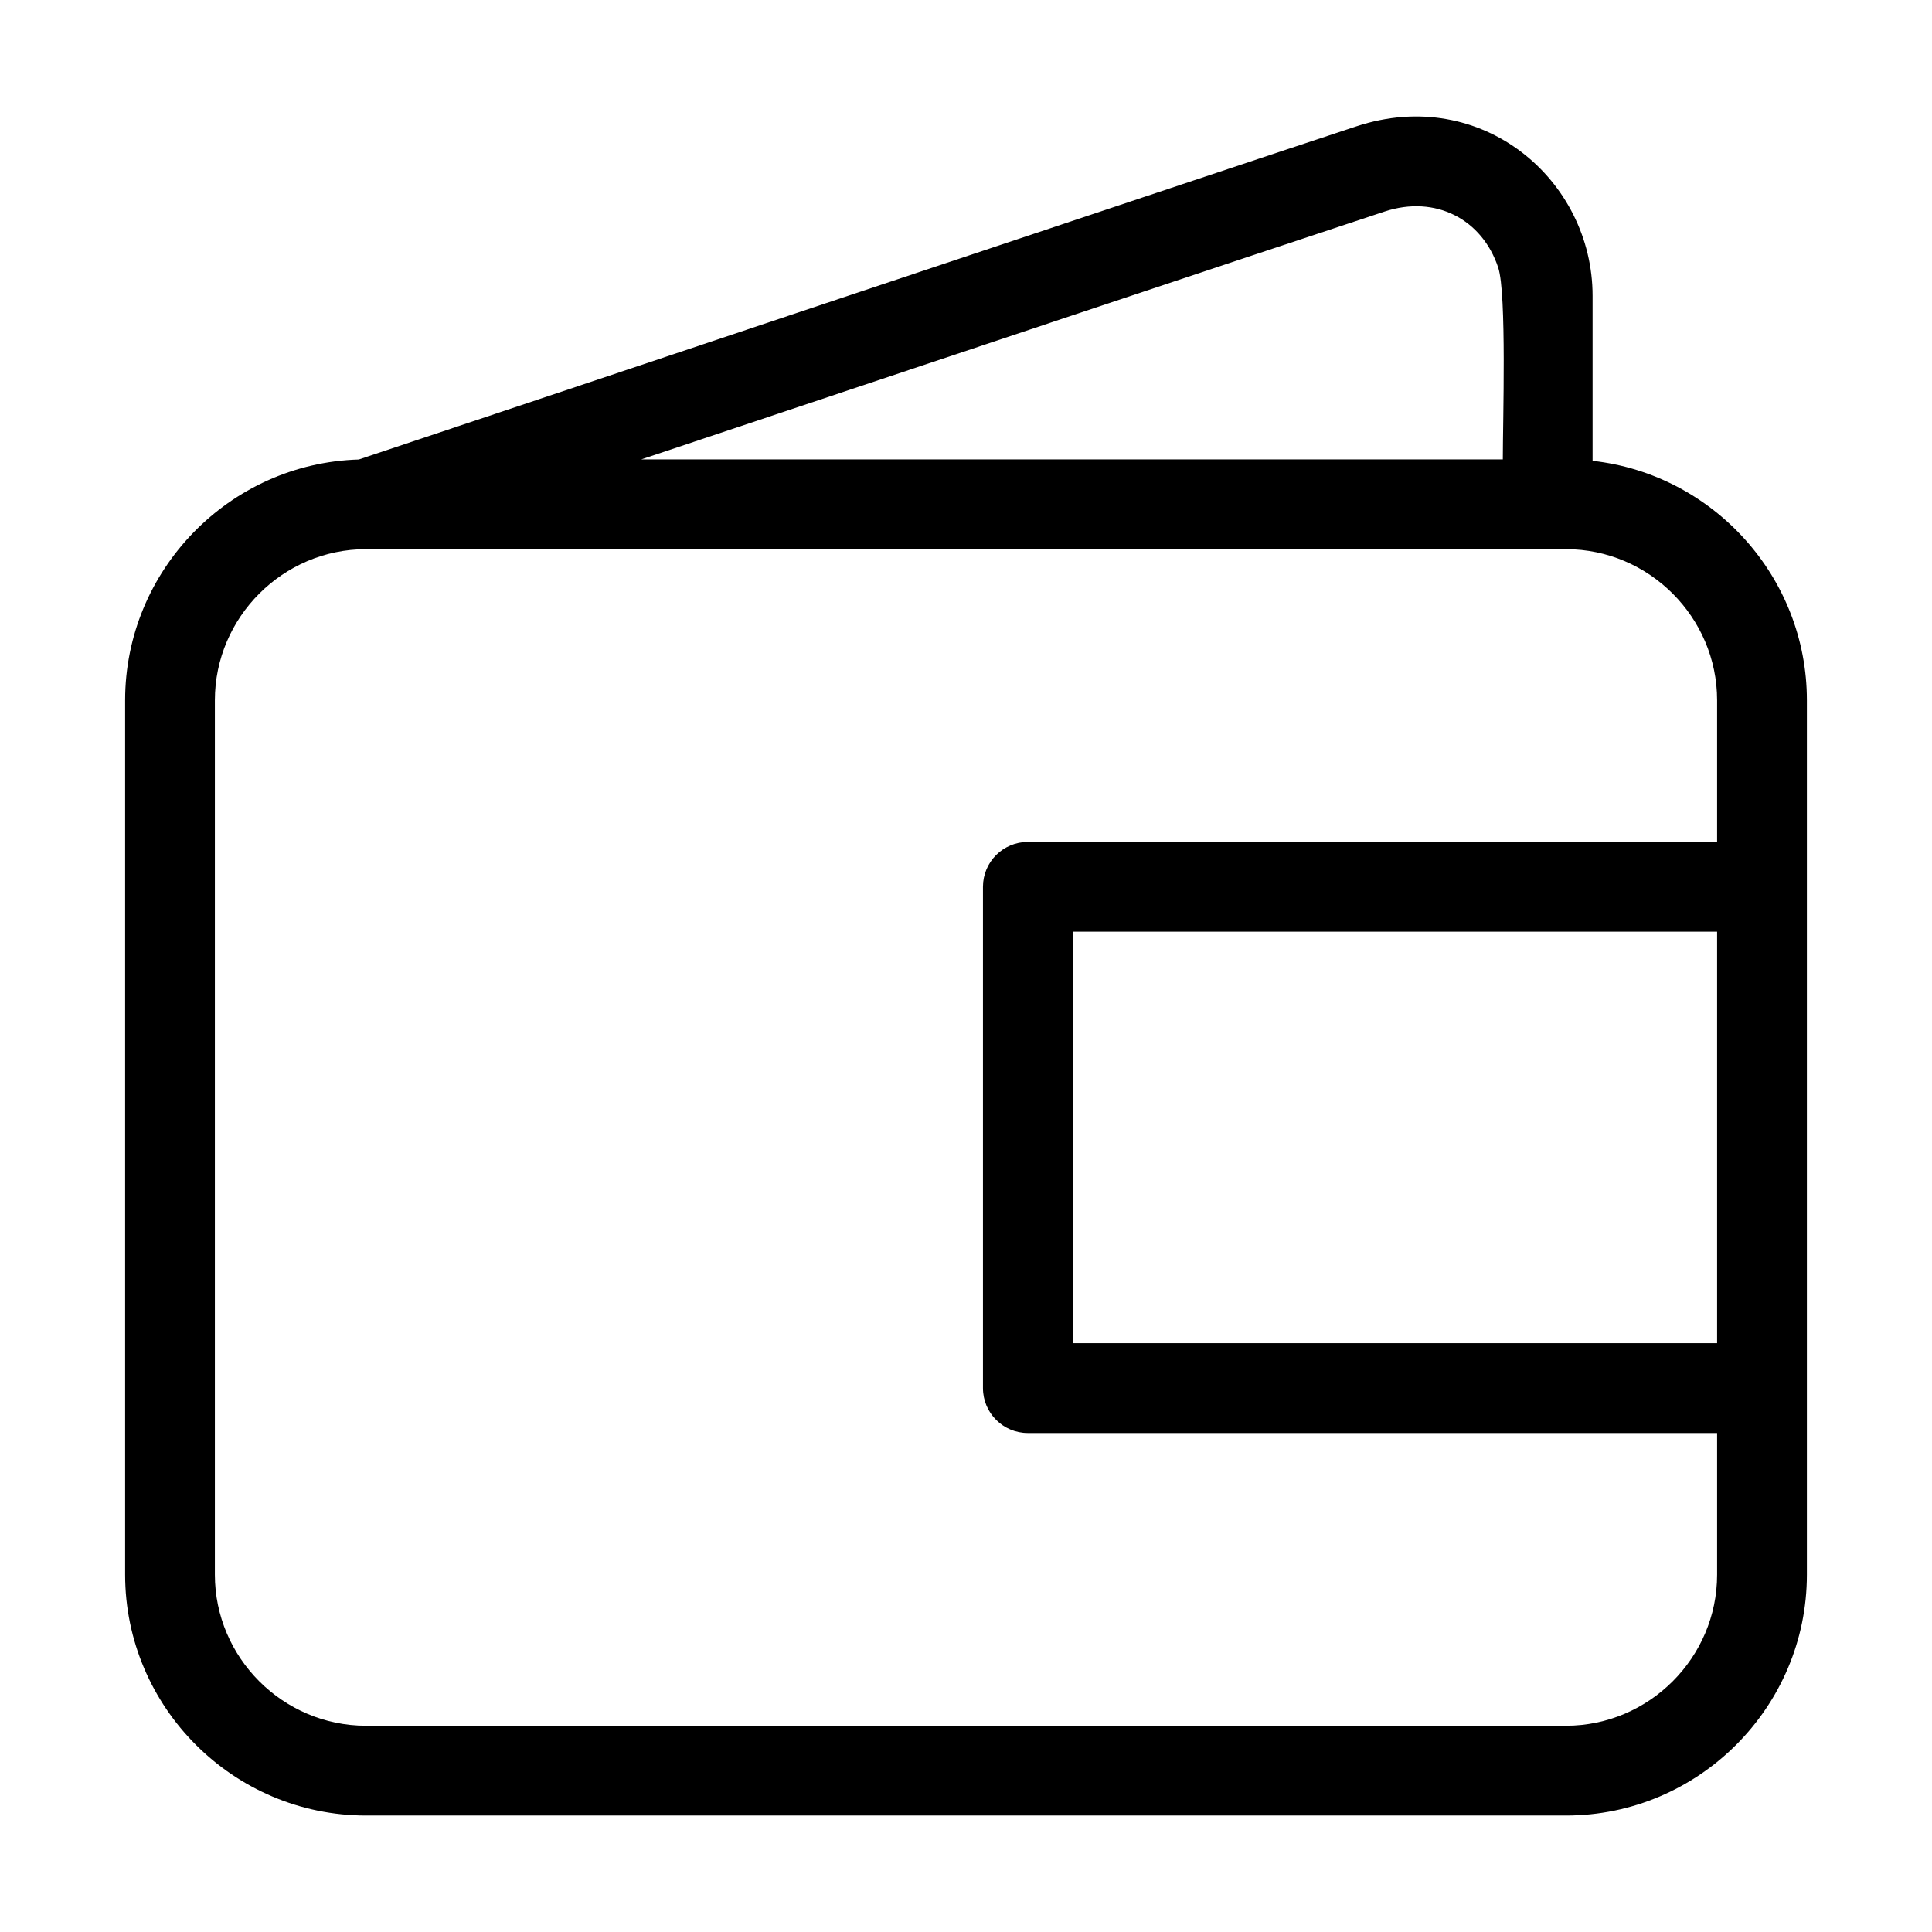
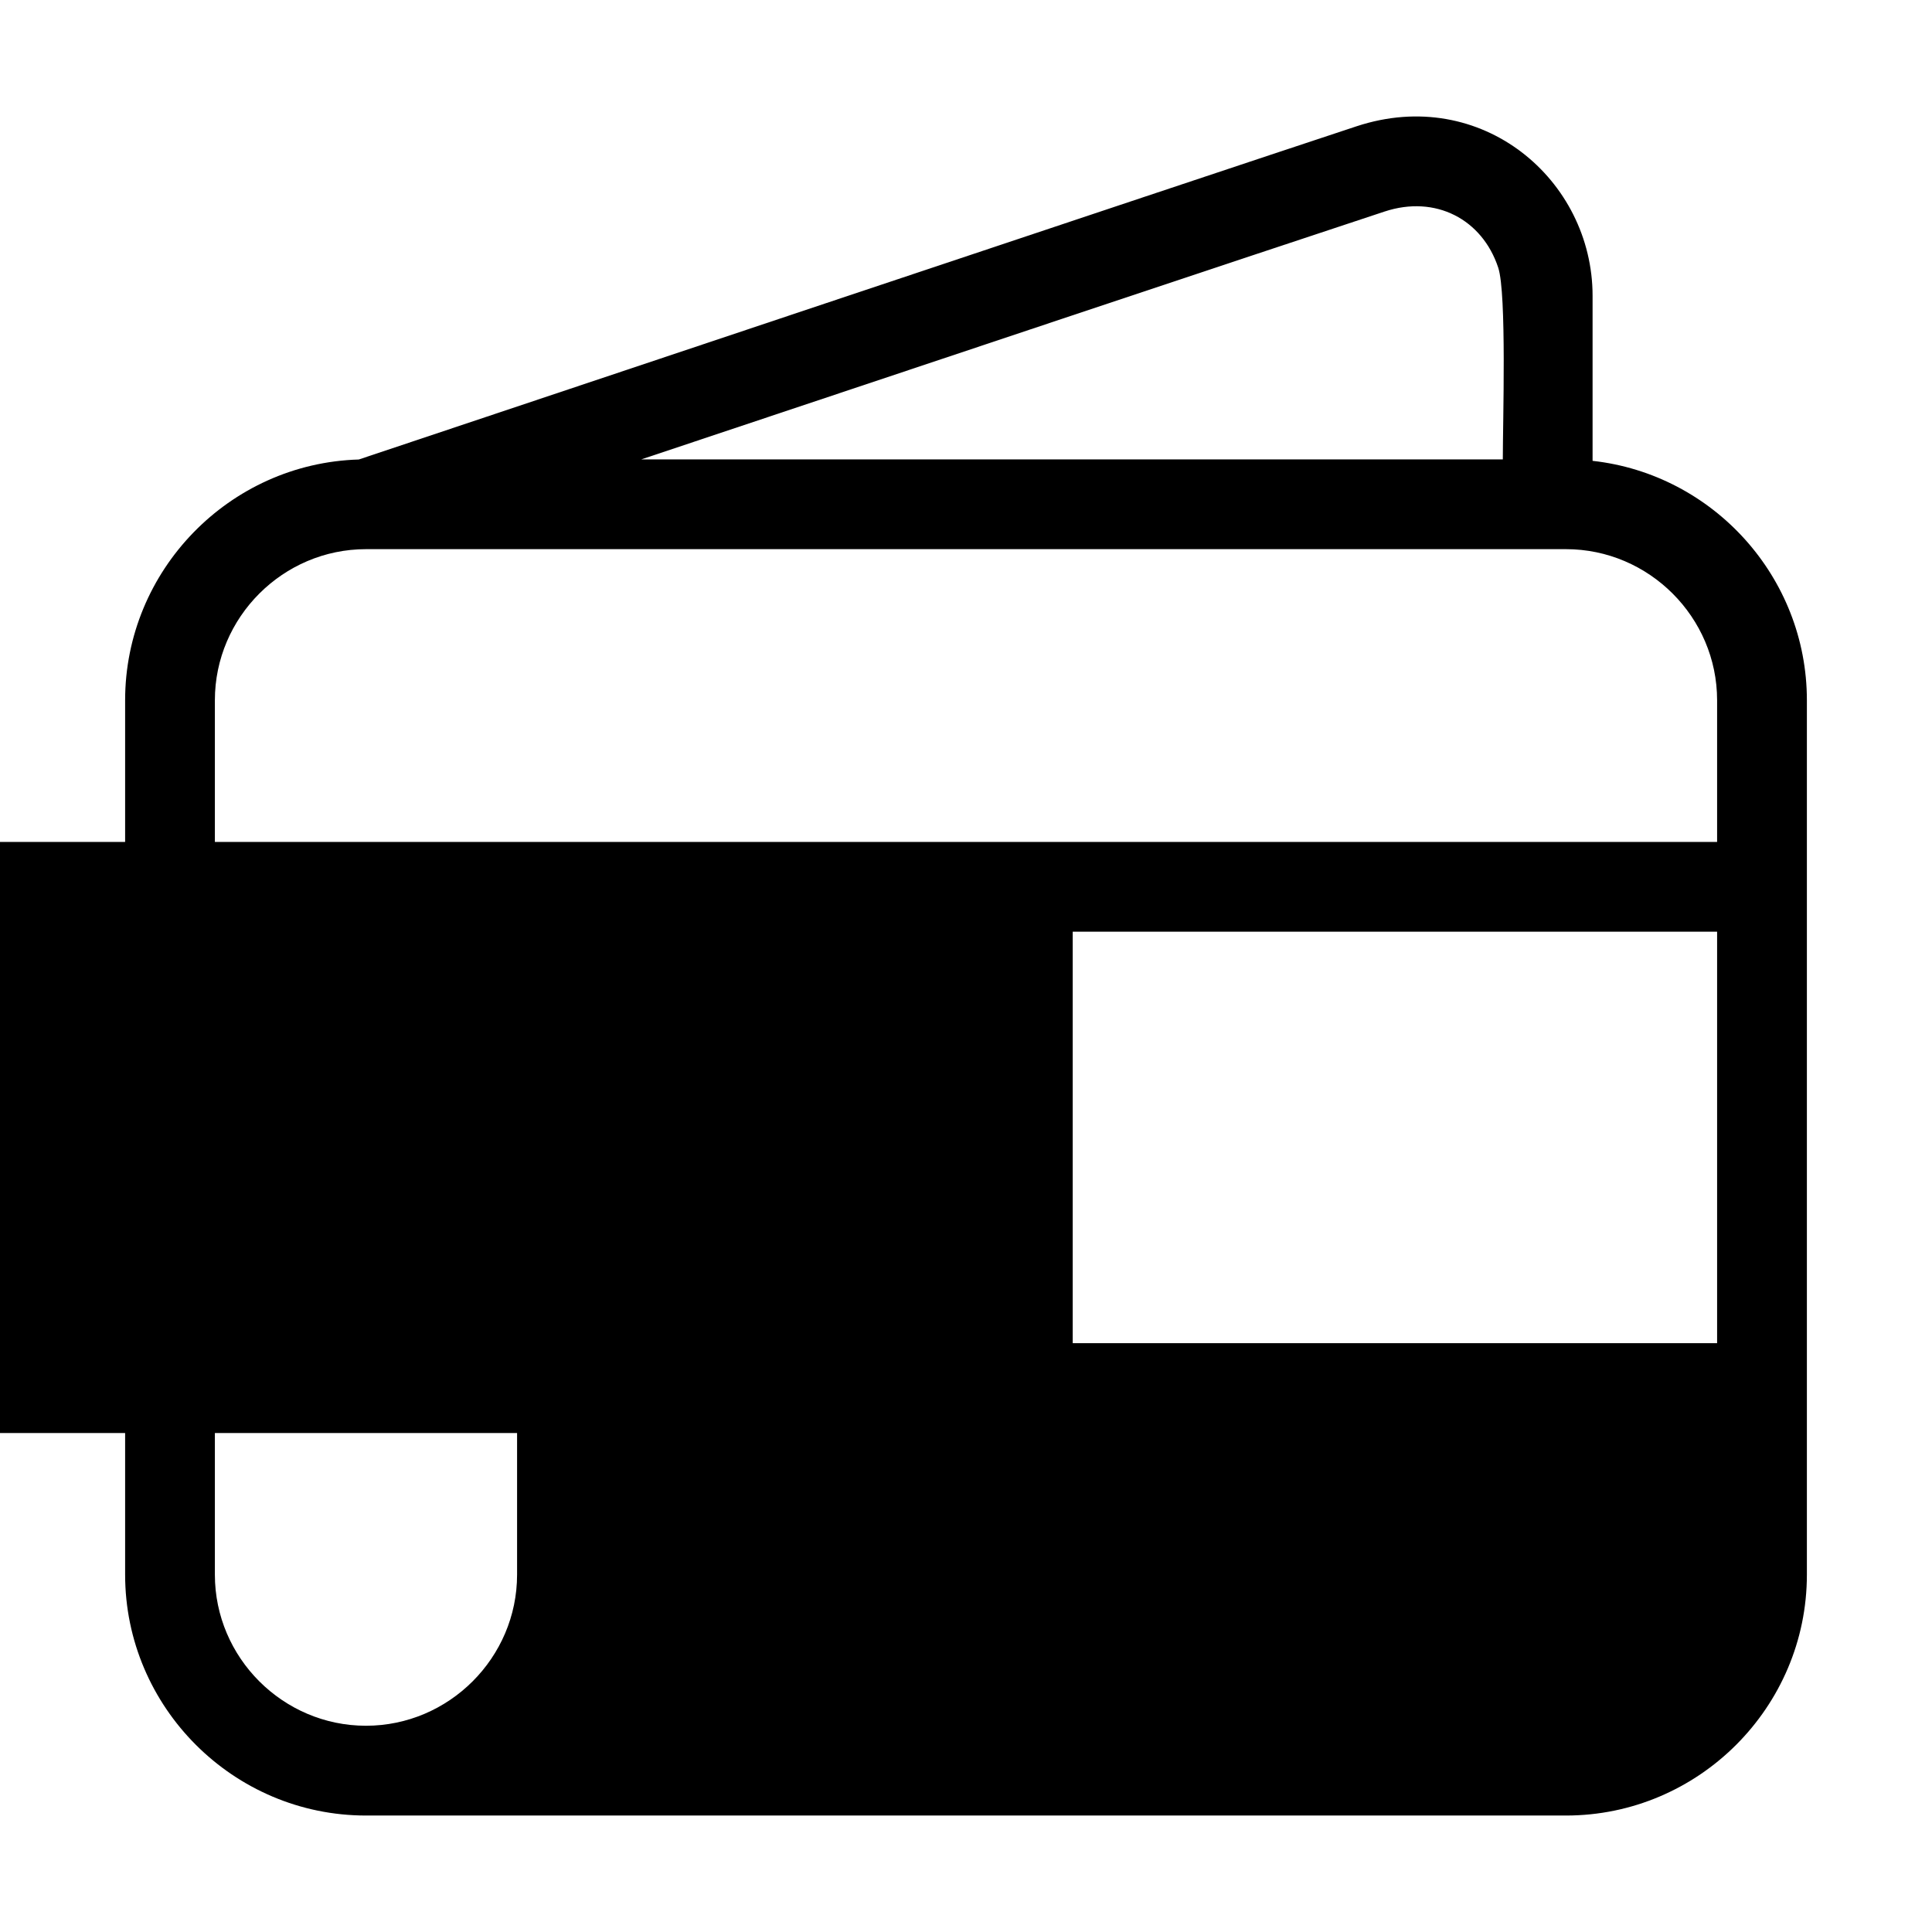
<svg xmlns="http://www.w3.org/2000/svg" fill="#000000" width="800px" height="800px" version="1.1" viewBox="144 144 512 512">
-   <path d="m313.95 265.74h228.31c0-9.918 1.047-43.957-1.215-50.805-4.227-12.816-16.598-19.34-30.121-14.875-32.383 10.68-129.48 43.113-196.98 65.684zm102.44 101.38h182.66v-37.543c0-21.992-18.047-40.043-40.043-40.043h-318.02c-21.992 0-40.043 18.047-40.043 40.043v231.73c0 21.992 18.047 40.035 40.043 40.035h318.02c21.992 0 40.043-18.043 40.043-40.035v-37.543h-182.66c-6.57 0-11.895-5.324-11.895-11.895v-132.85c0-6.57 5.324-11.895 11.895-11.895zm182.66 23.789h-170.77v109.05h170.77zm-33-124.78c32.004 3.547 56.793 30.84 56.793 63.445v231.73c0 35.133-28.699 63.832-63.832 63.832h-318.02c-35.133 0-63.832-28.699-63.832-63.832v-231.73c0-34.395 27.562-62.785 61.922-63.801 21.23-7.109 221.4-74.113 264.41-88.301 33.152-10.938 62.559 14.168 62.559 44.926v43.73z" />
+   <path d="m313.95 265.74h228.31c0-9.918 1.047-43.957-1.215-50.805-4.227-12.816-16.598-19.34-30.121-14.875-32.383 10.68-129.48 43.113-196.98 65.684zm102.44 101.38h182.66v-37.543c0-21.992-18.047-40.043-40.043-40.043h-318.02c-21.992 0-40.043 18.047-40.043 40.043v231.73c0 21.992 18.047 40.035 40.043 40.035c21.992 0 40.043-18.043 40.043-40.035v-37.543h-182.66c-6.57 0-11.895-5.324-11.895-11.895v-132.85c0-6.57 5.324-11.895 11.895-11.895zm182.66 23.789h-170.77v109.05h170.77zm-33-124.78c32.004 3.547 56.793 30.84 56.793 63.445v231.73c0 35.133-28.699 63.832-63.832 63.832h-318.02c-35.133 0-63.832-28.699-63.832-63.832v-231.73c0-34.395 27.562-62.785 61.922-63.801 21.23-7.109 221.4-74.113 264.41-88.301 33.152-10.938 62.559 14.168 62.559 44.926v43.73z" />
</svg>